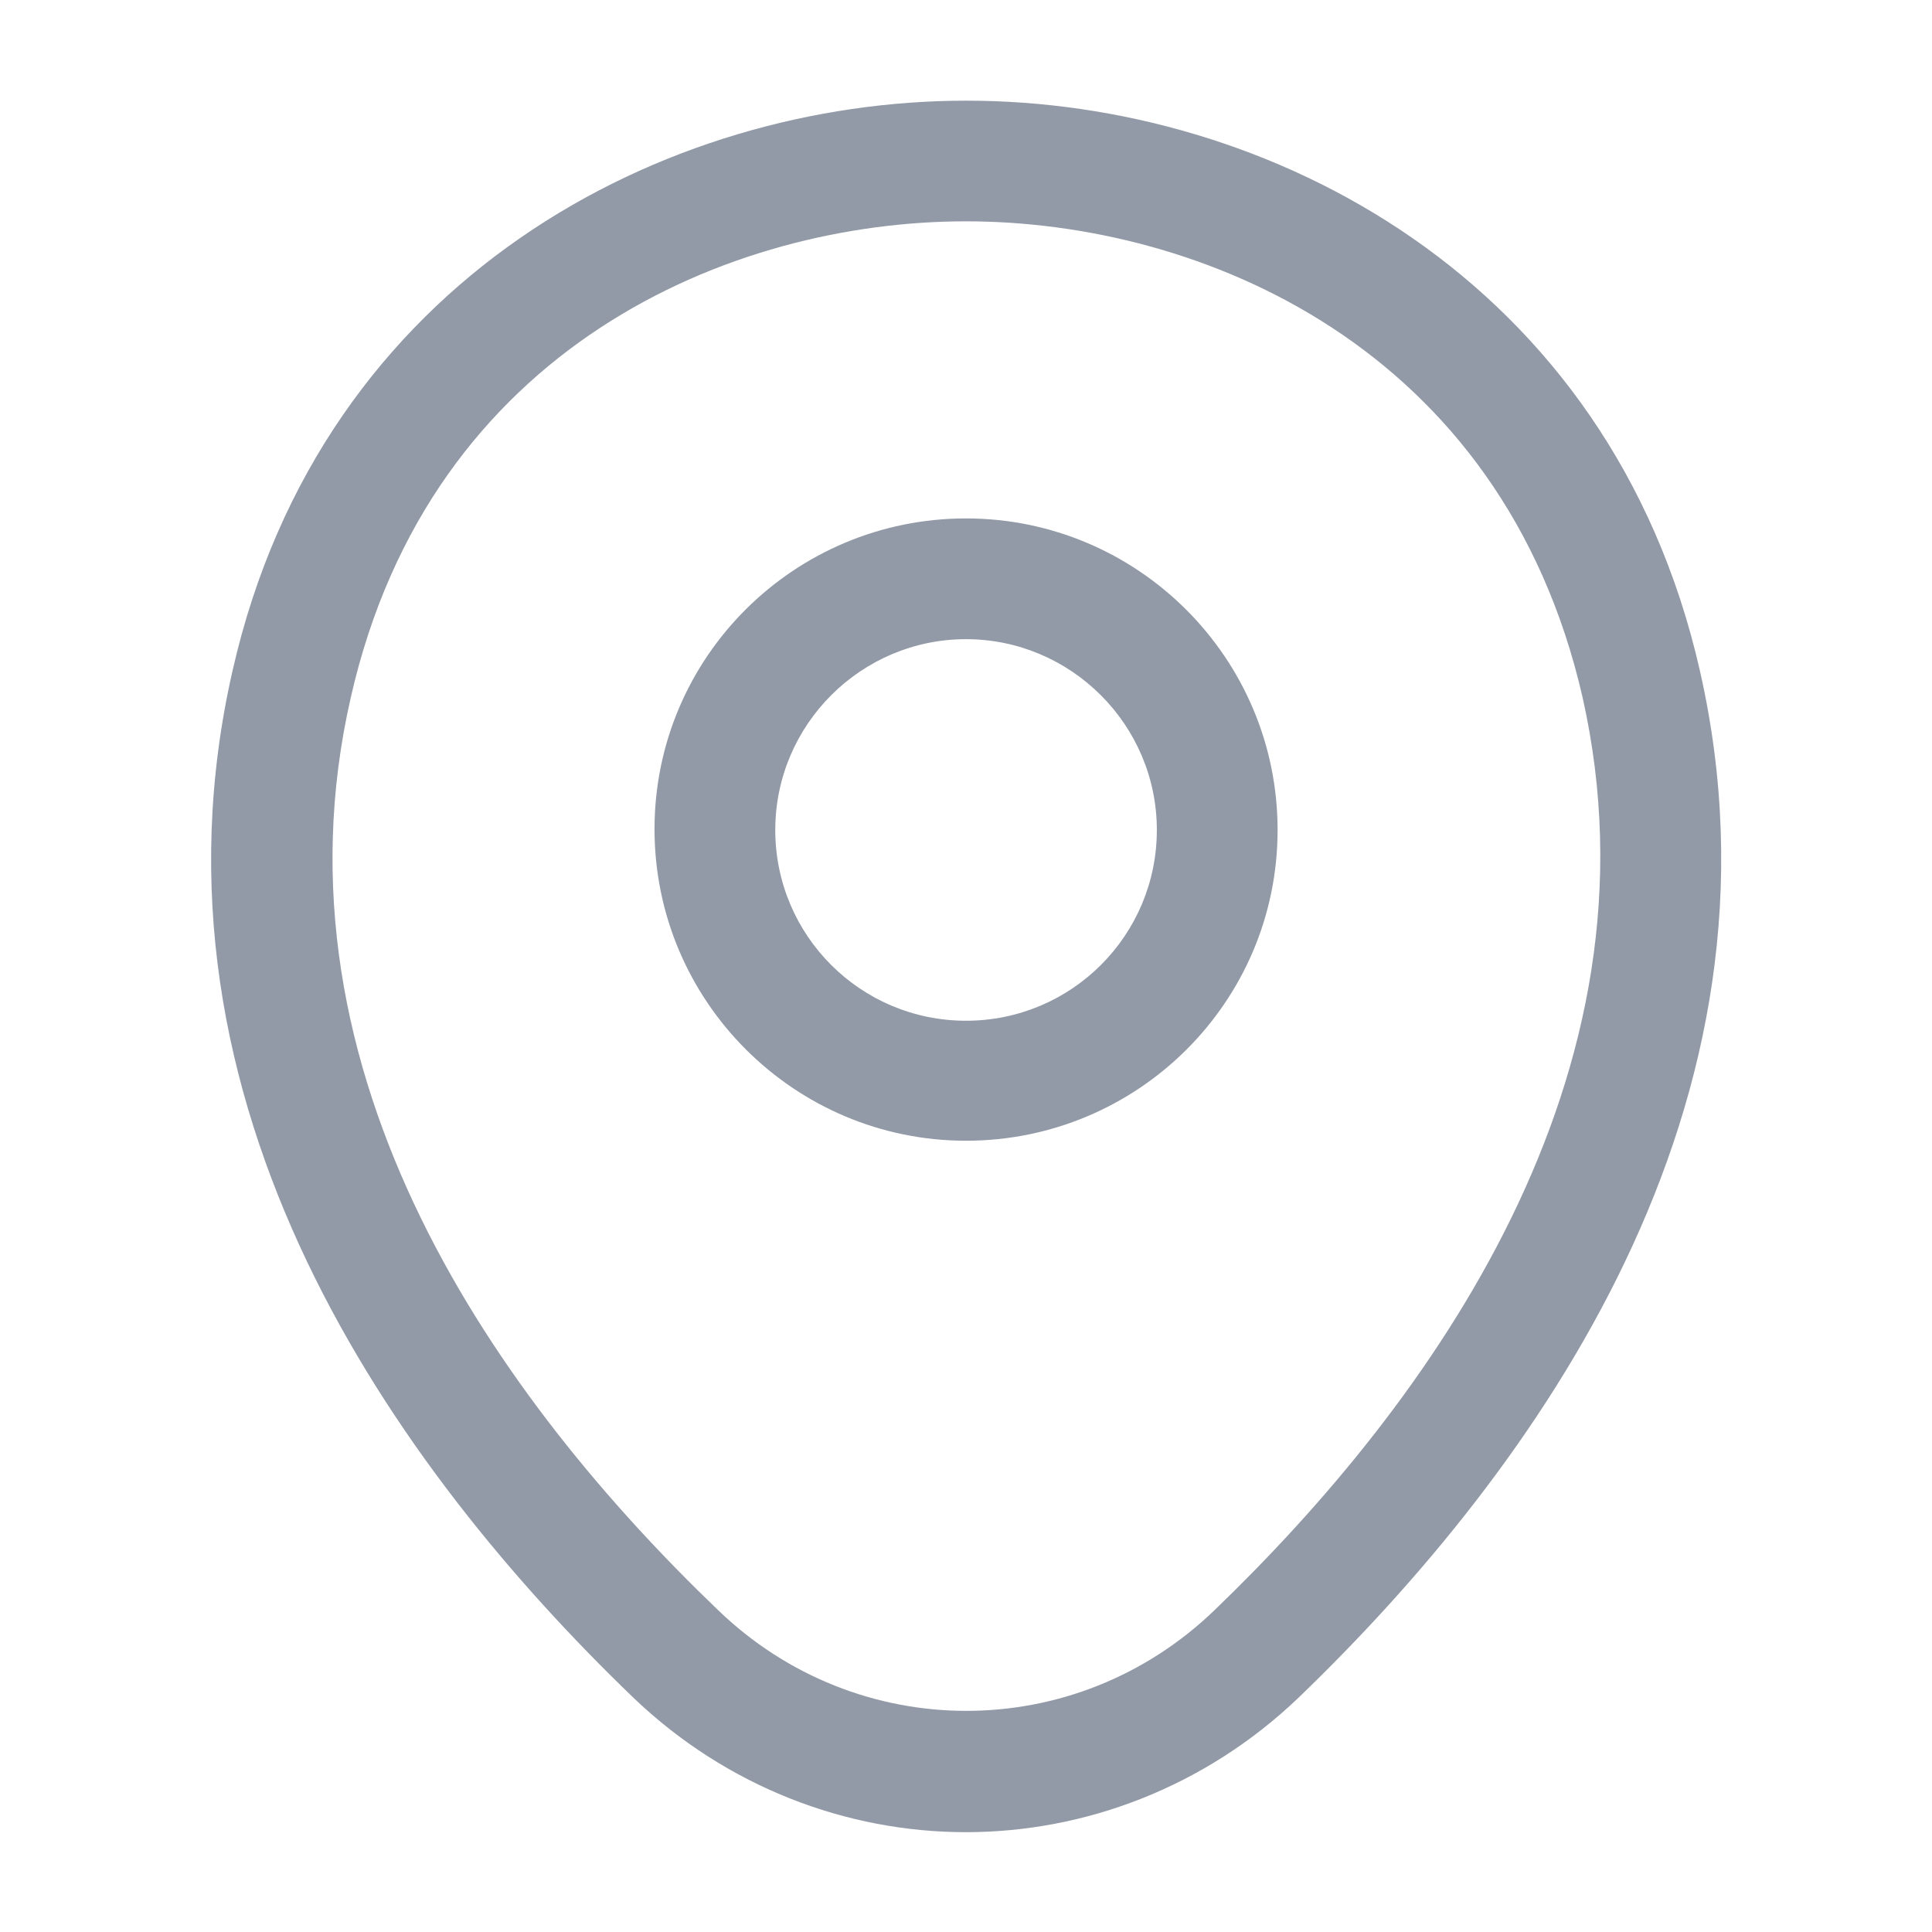
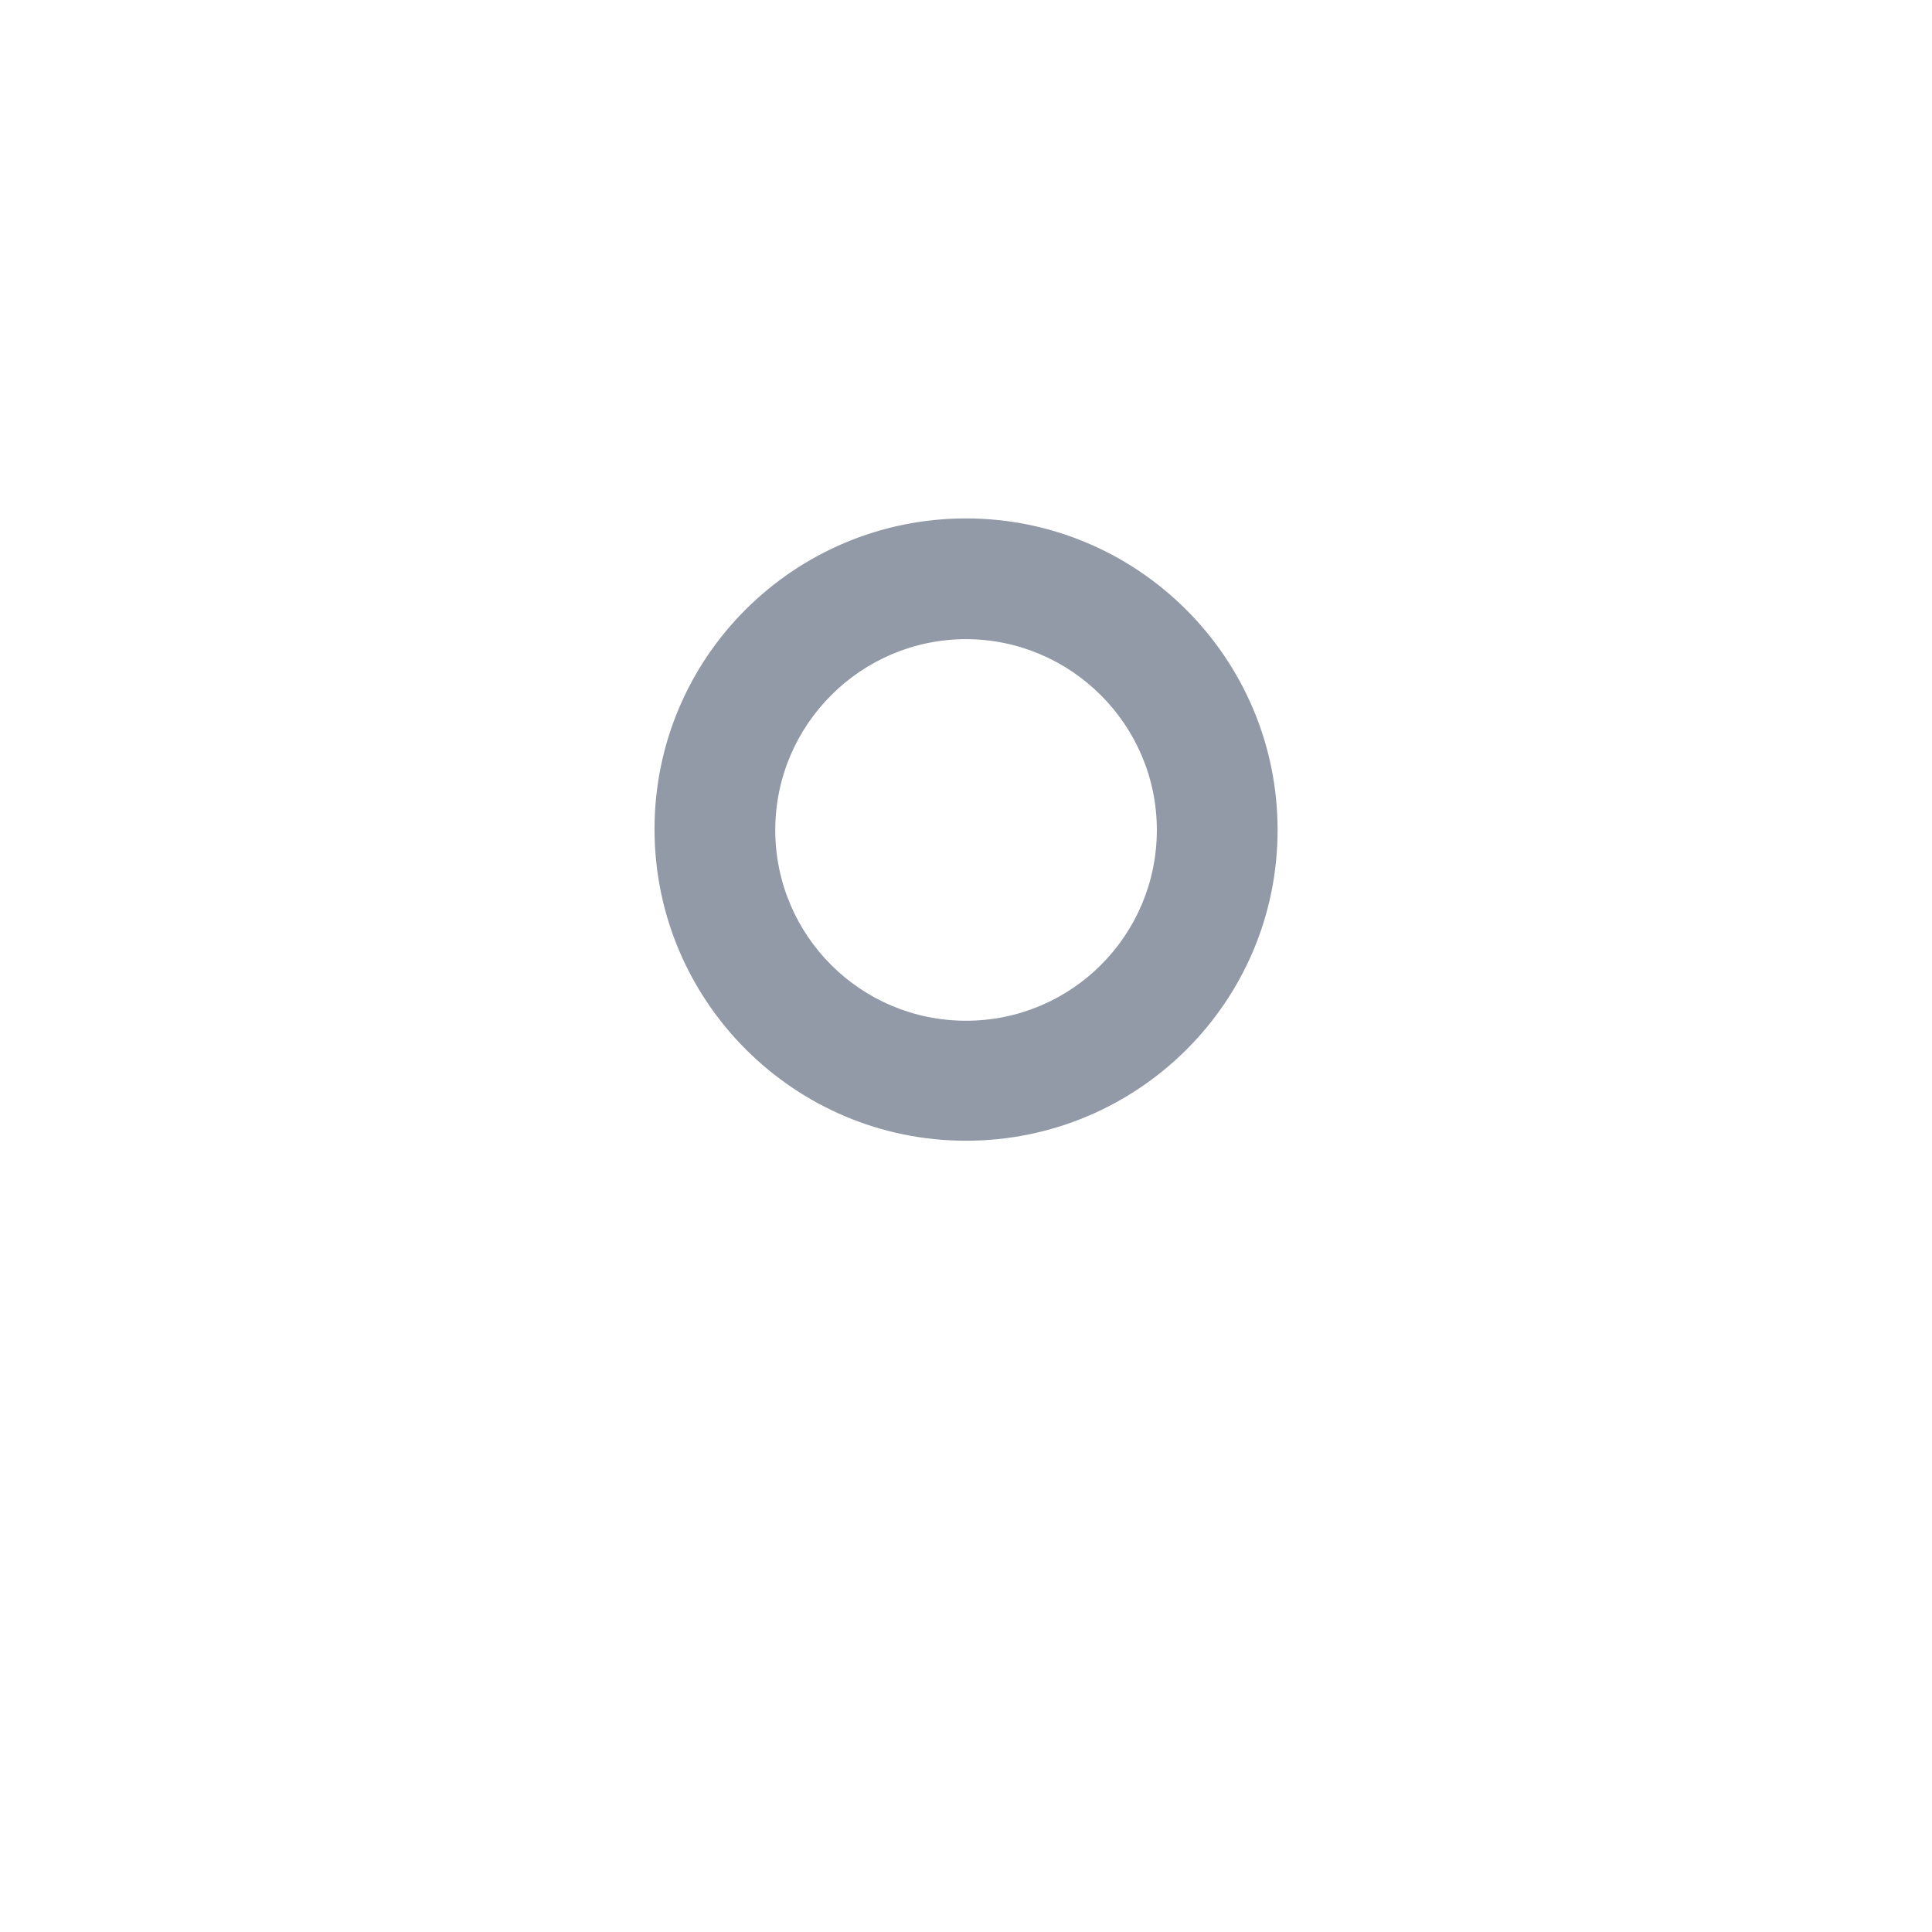
<svg xmlns="http://www.w3.org/2000/svg" width="18" height="18" viewBox="0 0 18 18" fill="none">
  <path d="M9 10.628C7.403 10.628 6.098 9.33 6.098 7.725C6.098 6.12 7.403 4.83 9 4.83C10.598 4.83 11.903 6.128 11.903 7.733C11.903 9.338 10.598 10.628 9 10.628ZM9 5.955C8.025 5.955 7.223 6.75 7.223 7.733C7.223 8.715 8.018 9.51 9 9.51C9.983 9.51 10.778 8.715 10.778 7.733C10.778 6.75 9.975 5.955 9 5.955Z" fill="#929AA7" />
-   <path d="M8.999 17.07C7.889 17.07 6.772 16.65 5.902 15.818C3.689 13.688 1.244 10.29 2.167 6.247C2.999 2.58 6.202 0.938 8.999 0.938C8.999 0.938 8.999 0.938 9.007 0.938C11.804 0.938 15.007 2.58 15.839 6.255C16.754 10.297 14.309 13.688 12.097 15.818C11.227 16.65 10.109 17.07 8.999 17.07ZM8.999 2.062C6.817 2.062 4.012 3.225 3.269 6.495C2.459 10.027 4.679 13.072 6.689 15C7.987 16.253 10.019 16.253 11.317 15C13.319 13.072 15.539 10.027 14.744 6.495C13.994 3.225 11.182 2.062 8.999 2.062Z" fill="#929AA7" />
</svg>